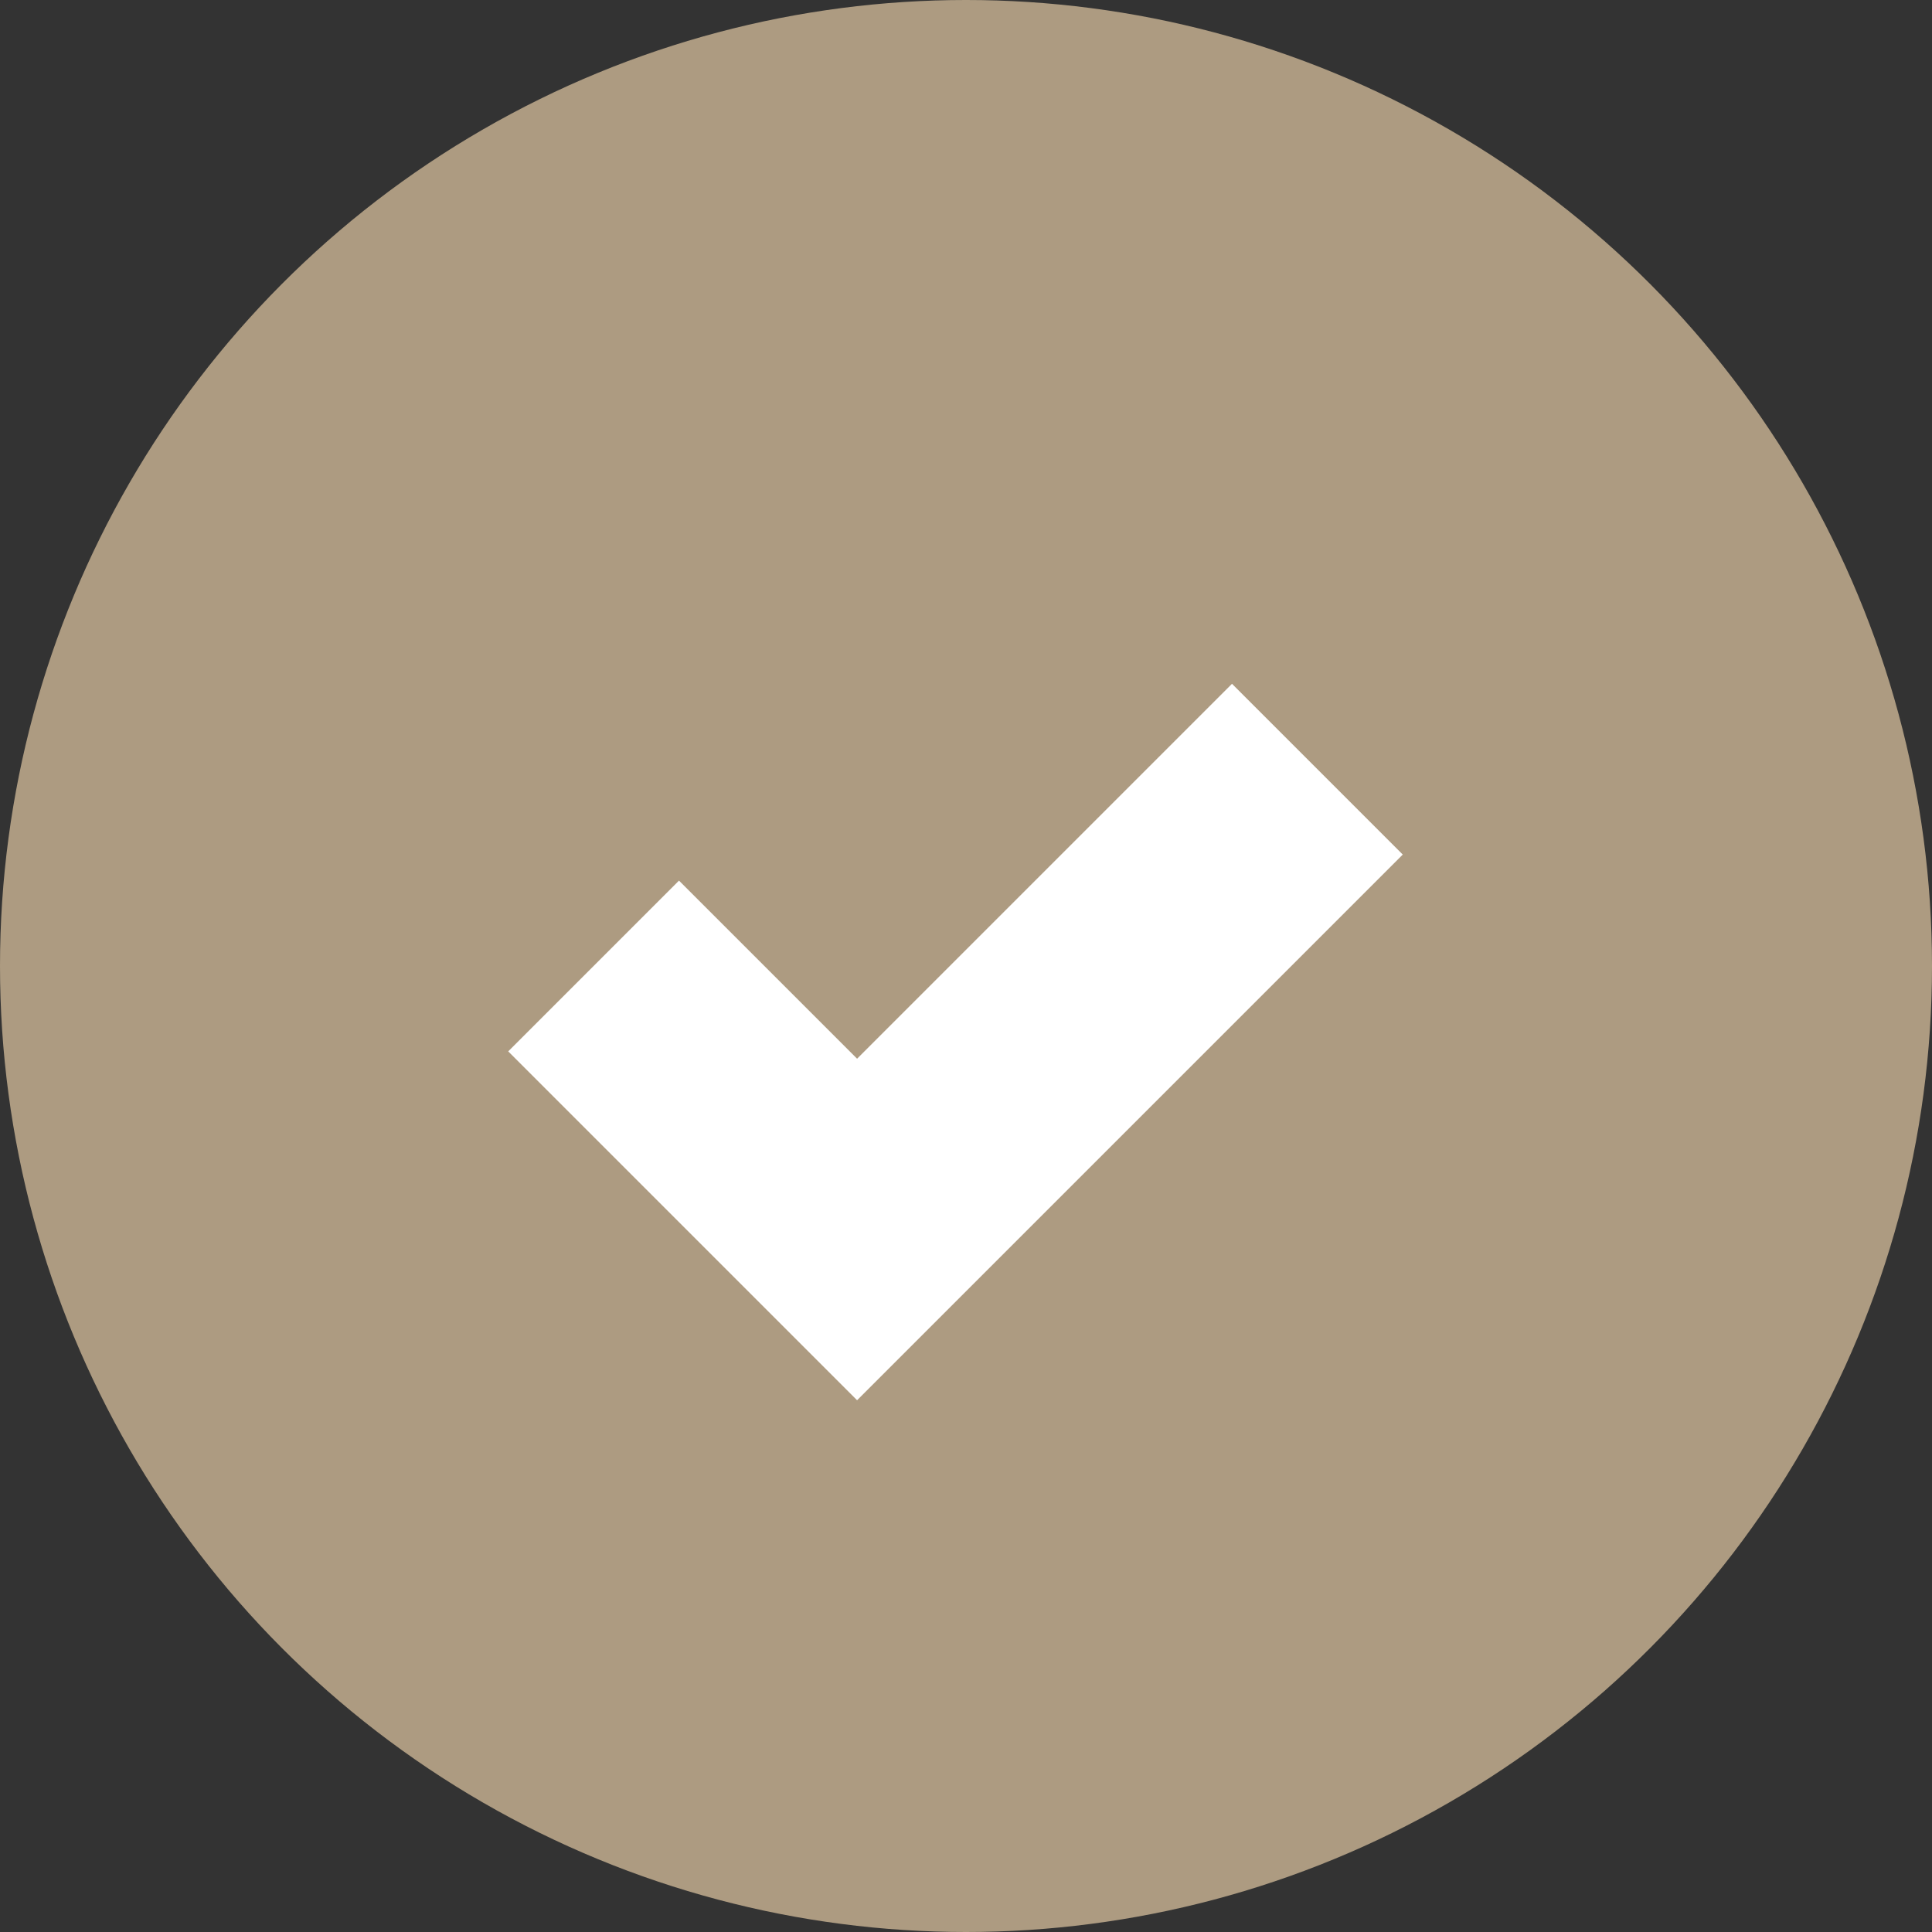
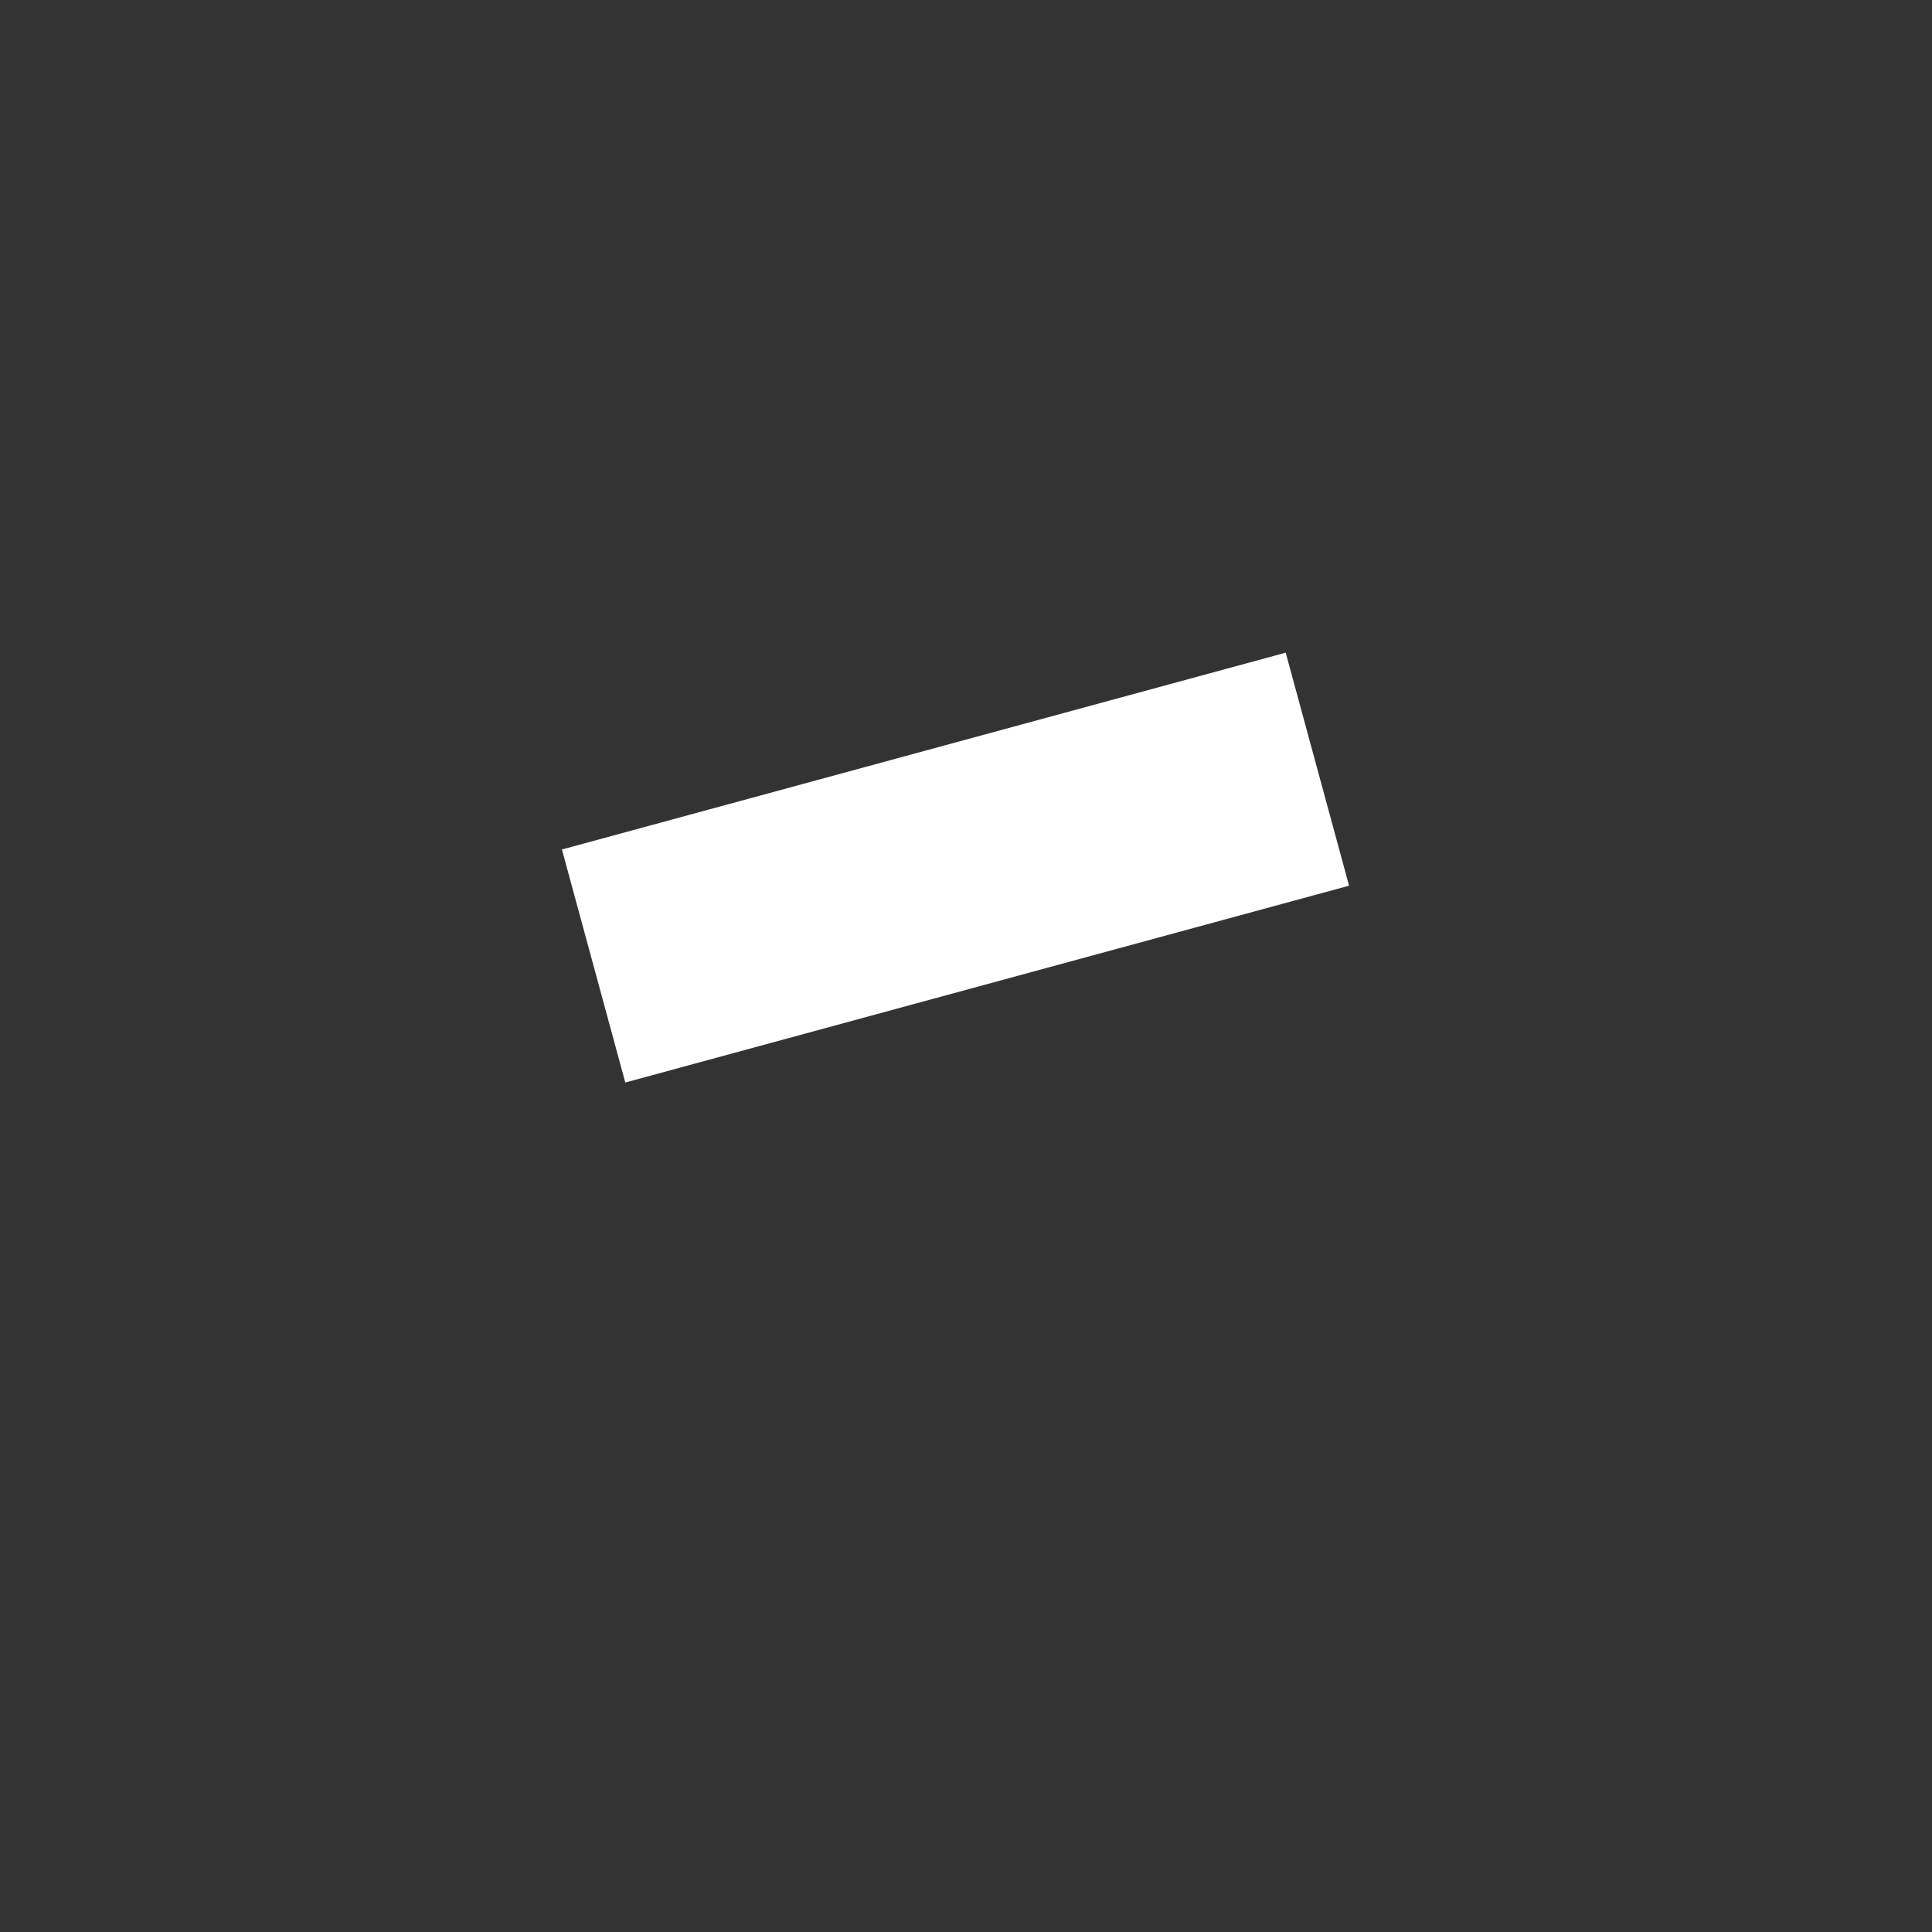
<svg xmlns="http://www.w3.org/2000/svg" width="16" height="16" viewBox="0 0 16 16" fill="none">
  <rect x="0" y="0" width="16" height="16" fill="#333333" stroke="none" />
-   <circle cx="8" cy="8" r="8" fill="#AD9B81" />
-   <path d="M4.916 8L7.098 10.182L10.91 6.37" stroke="white" stroke-width="2" />
+   <path d="M4.916 8L10.91 6.37" stroke="white" stroke-width="2" />
</svg>